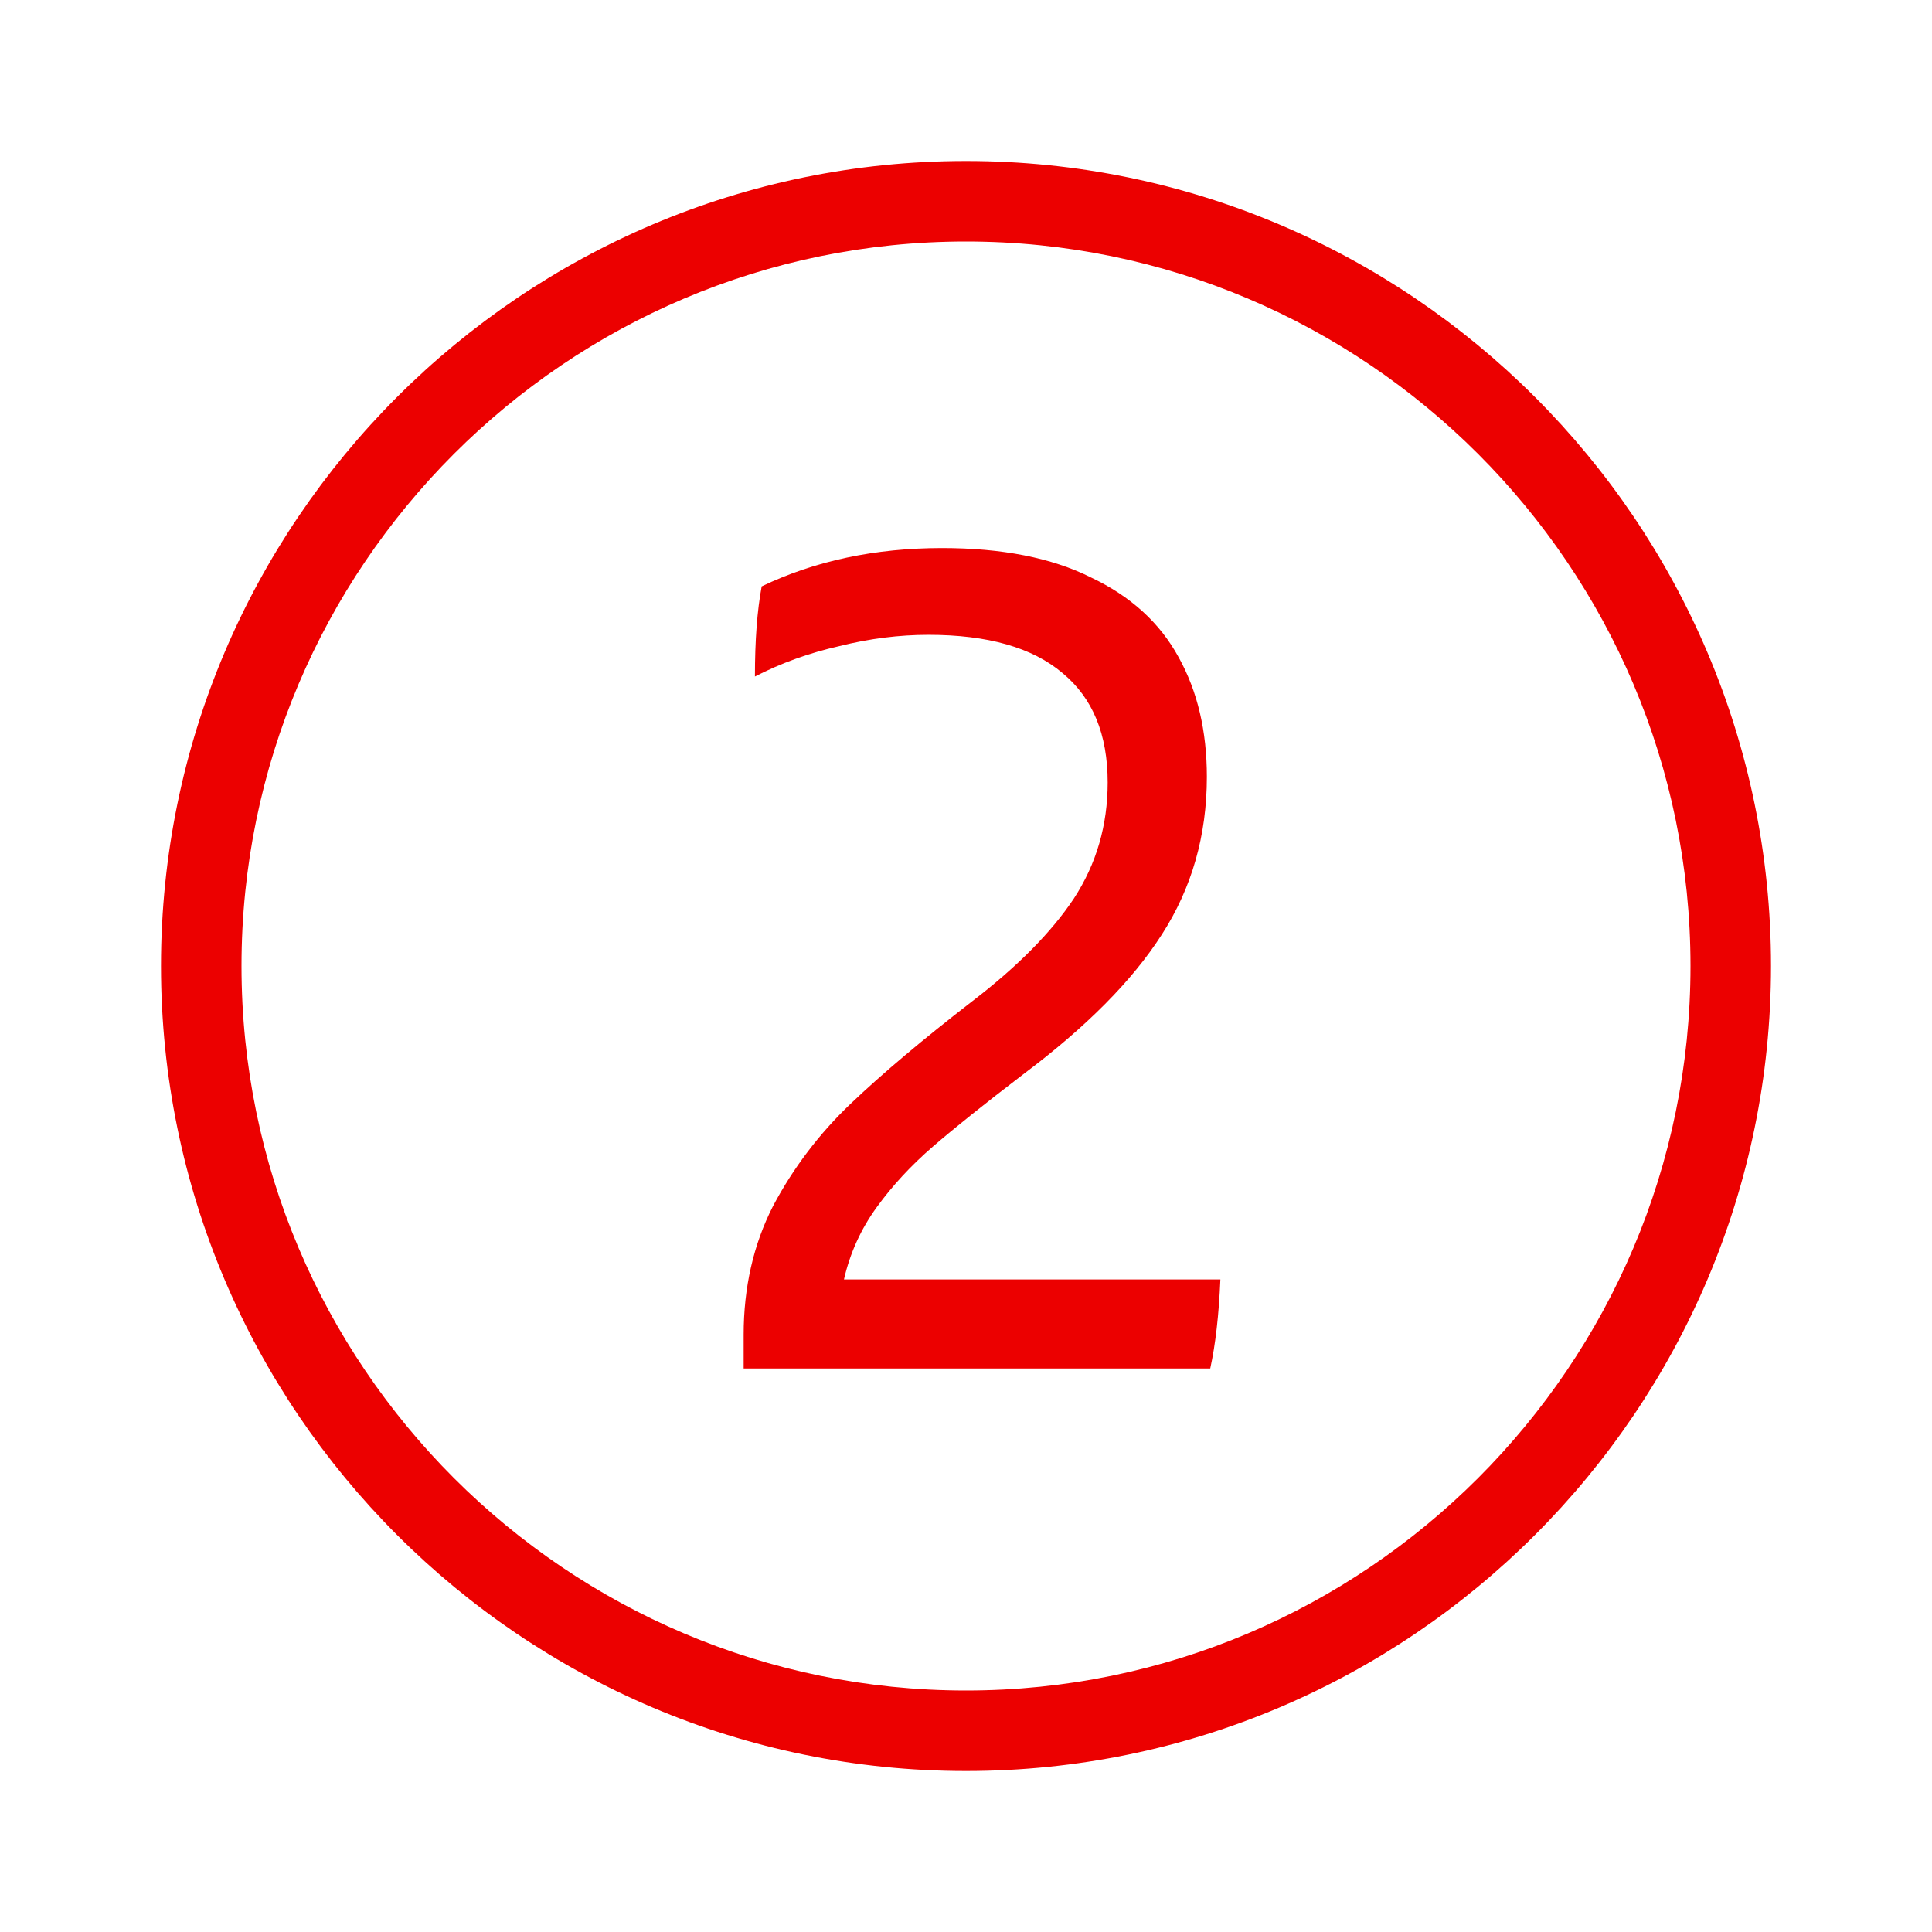
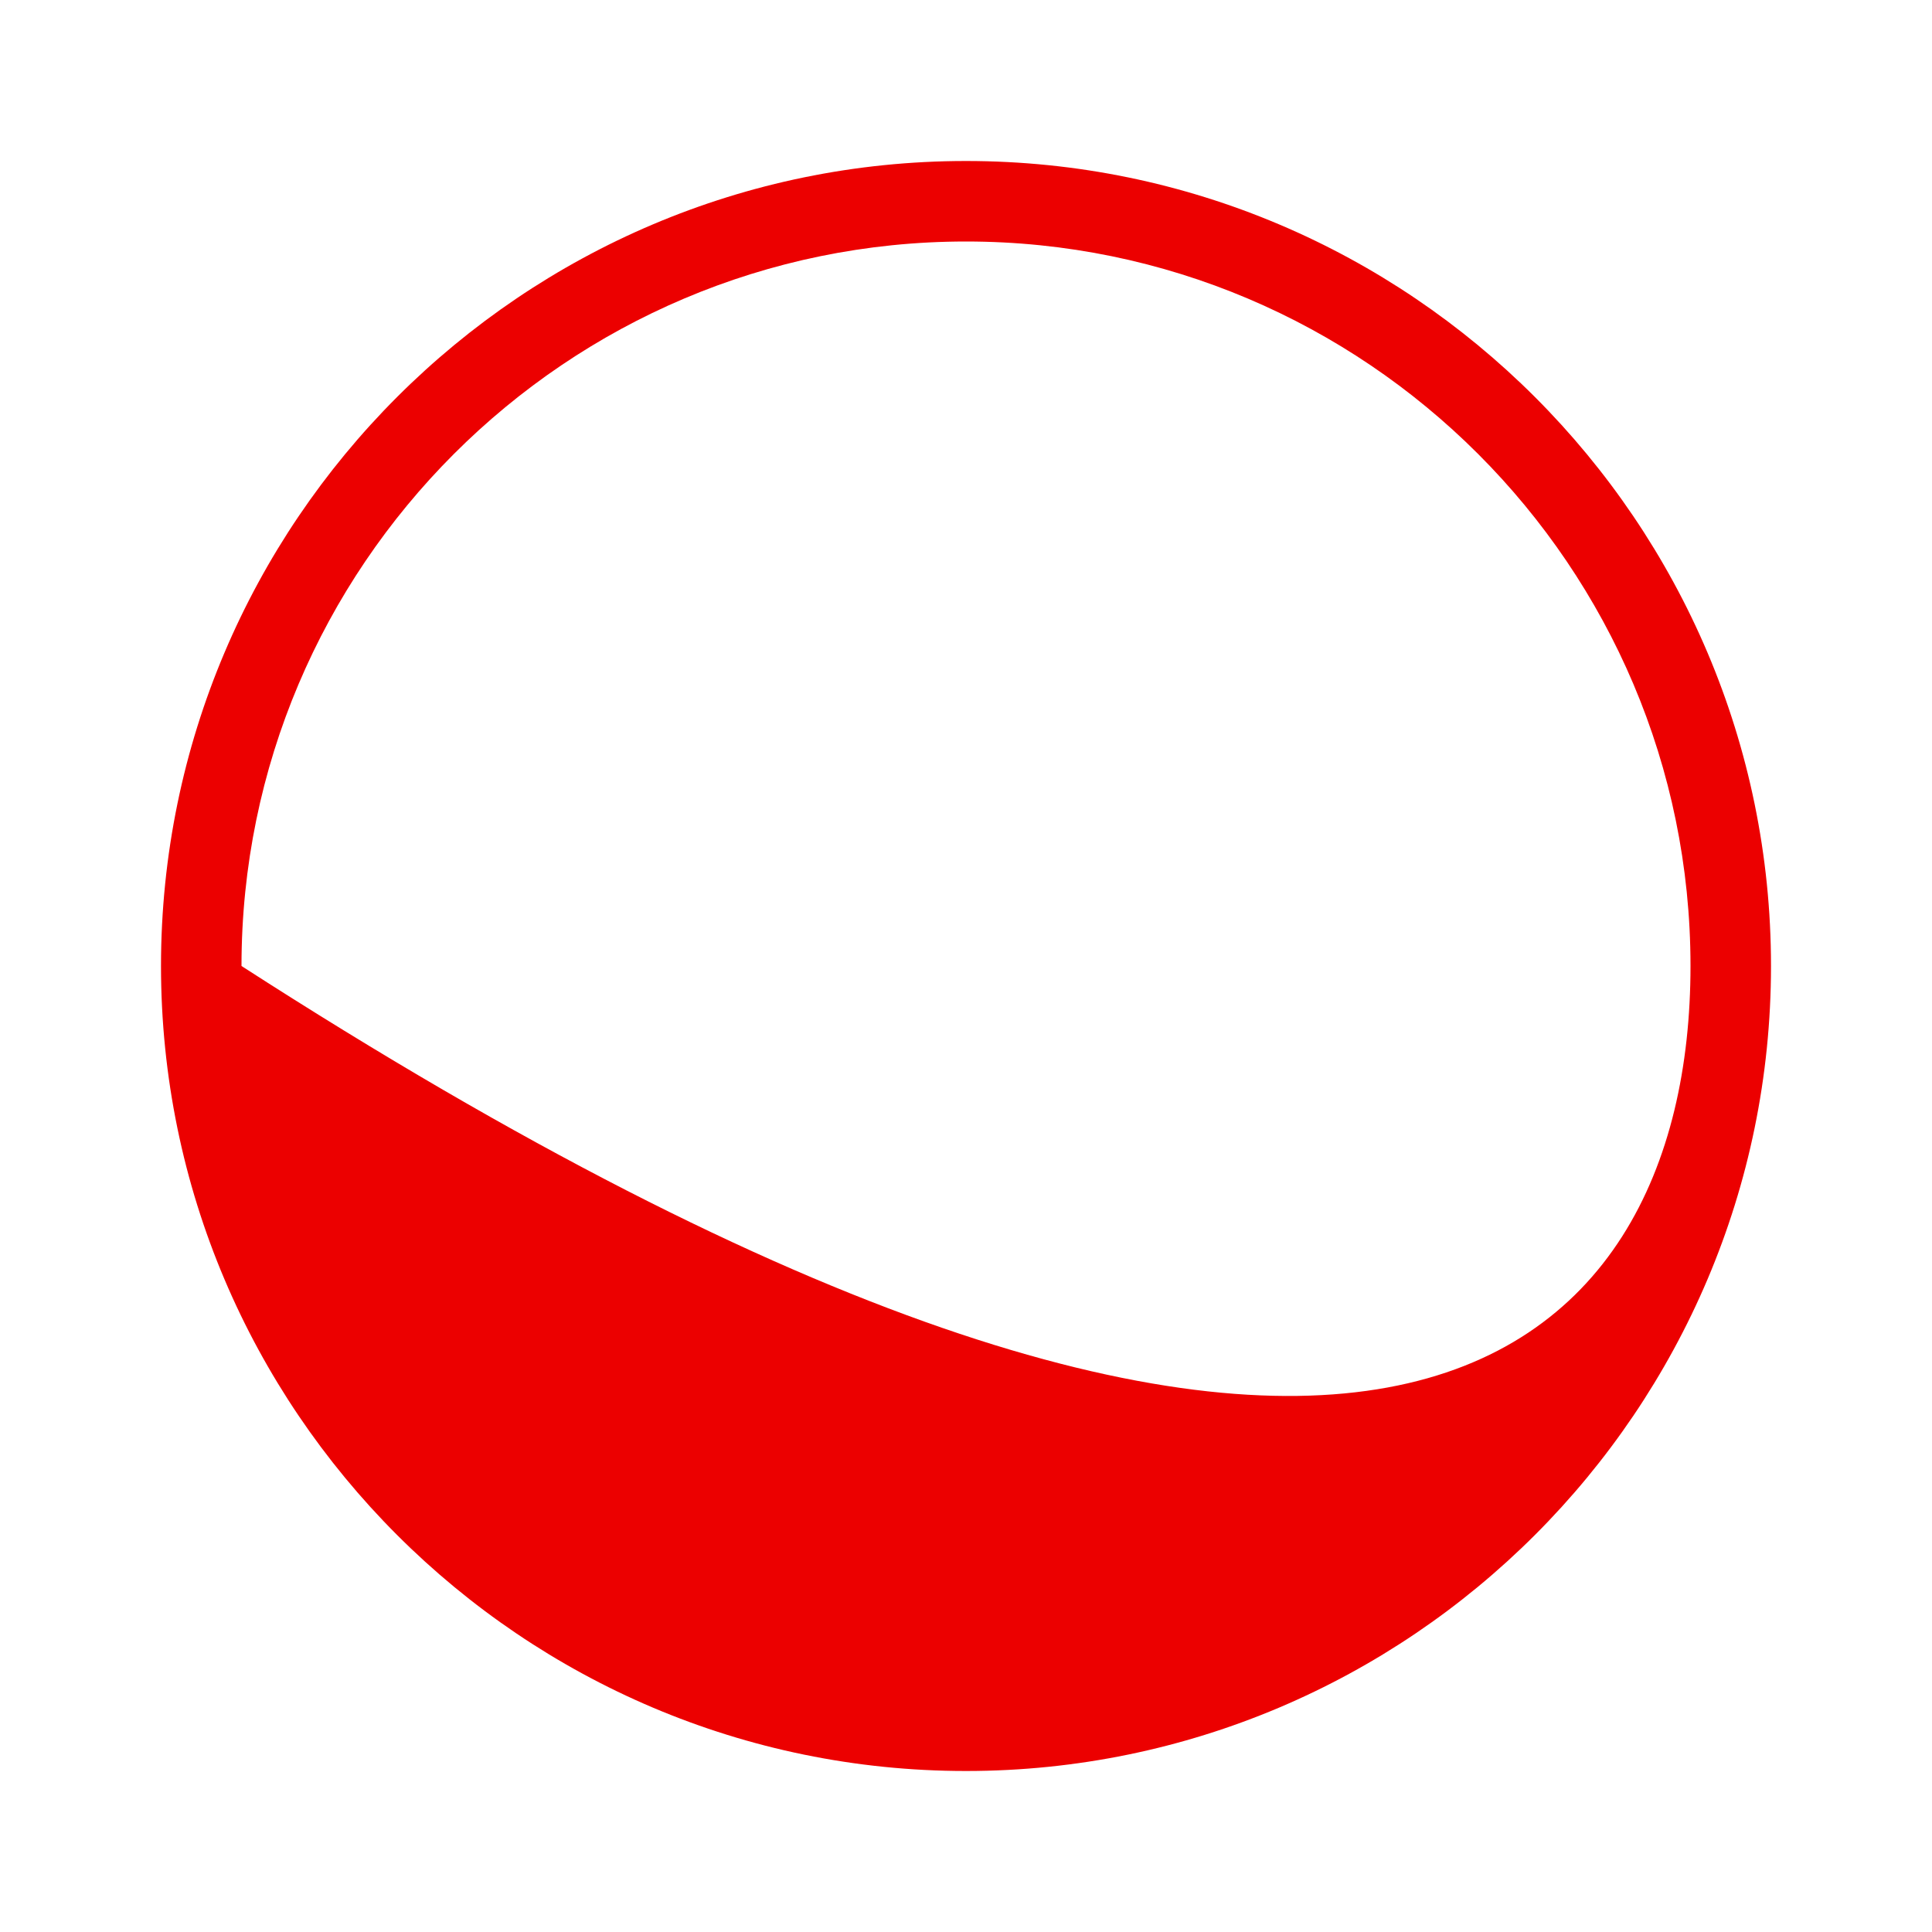
<svg xmlns="http://www.w3.org/2000/svg" width="48" height="48" viewBox="0 0 48 48" fill="none">
-   <path d="M24 4C35.028 4 44 12.972 44 24C44 35.028 35.028 44 24 44C12.972 44 4 35.028 4 24C4 12.972 12.972 4 24 4ZM24 6C14.074 6 6 14.074 6 24C6 33.926 14.074 42 24 42C33.926 42 42 33.926 42 24C42 14.074 33.926 6 24 6Z" fill="#EC0000" />
-   <path d="M30.32 31.788C30.283 32.665 30.199 33.403 30.068 34H18.476V33.16C18.476 31.984 18.719 30.92 19.204 29.968C19.708 29.016 20.352 28.167 21.136 27.42C21.92 26.673 22.928 25.824 24.16 24.872C25.28 24.013 26.12 23.164 26.68 22.324C27.24 21.465 27.52 20.504 27.52 19.44C27.52 18.245 27.147 17.34 26.4 16.724C25.653 16.089 24.543 15.772 23.068 15.772C22.34 15.772 21.603 15.865 20.856 16.052C20.109 16.22 19.409 16.472 18.756 16.808C18.756 15.912 18.812 15.165 18.924 14.568C20.249 13.933 21.743 13.616 23.404 13.616C24.897 13.616 26.129 13.859 27.1 14.344C28.089 14.811 28.817 15.473 29.284 16.332C29.751 17.172 29.984 18.161 29.984 19.3C29.984 20.756 29.611 22.063 28.864 23.22C28.136 24.359 26.988 25.516 25.42 26.692C24.468 27.42 23.721 28.017 23.18 28.484C22.639 28.951 22.172 29.455 21.78 29.996C21.388 30.537 21.117 31.135 20.968 31.788H30.32Z" fill="#EC0000" />
+   <path d="M24 4C35.028 4 44 12.972 44 24C44 35.028 35.028 44 24 44C12.972 44 4 35.028 4 24C4 12.972 12.972 4 24 4ZM24 6C14.074 6 6 14.074 6 24C33.926 42 42 33.926 42 24C42 14.074 33.926 6 24 6Z" fill="#EC0000" />
</svg>